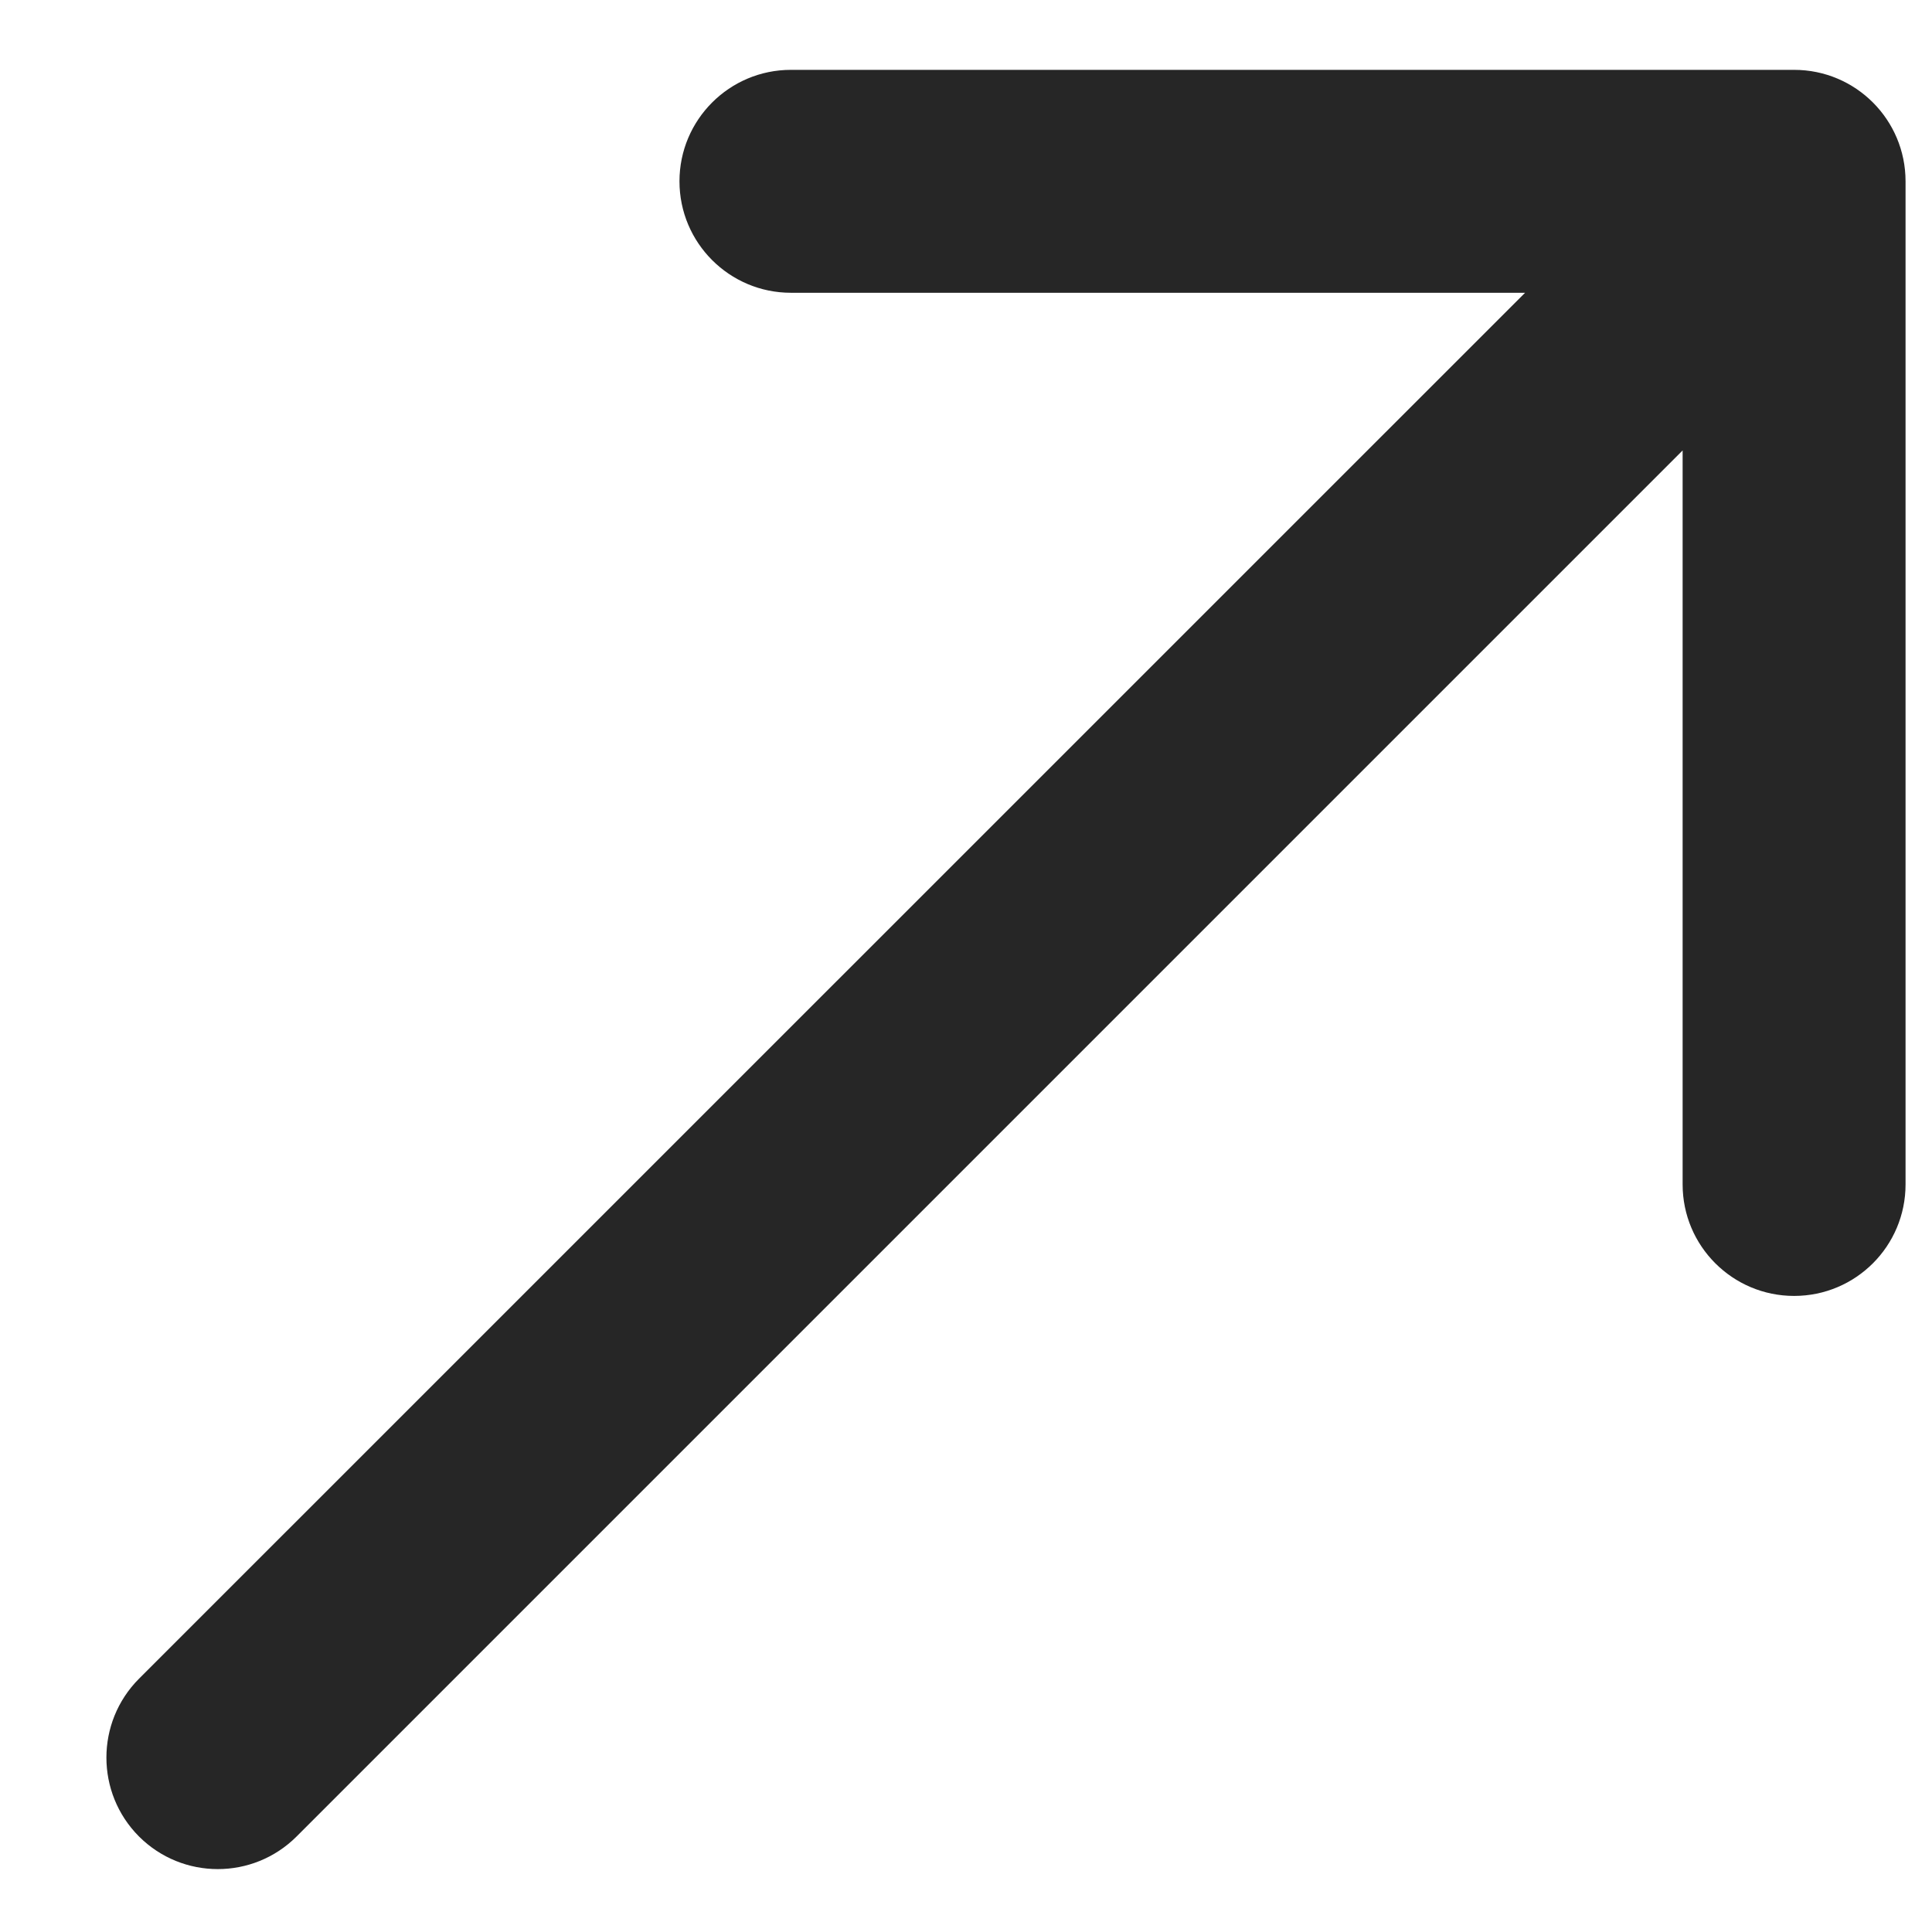
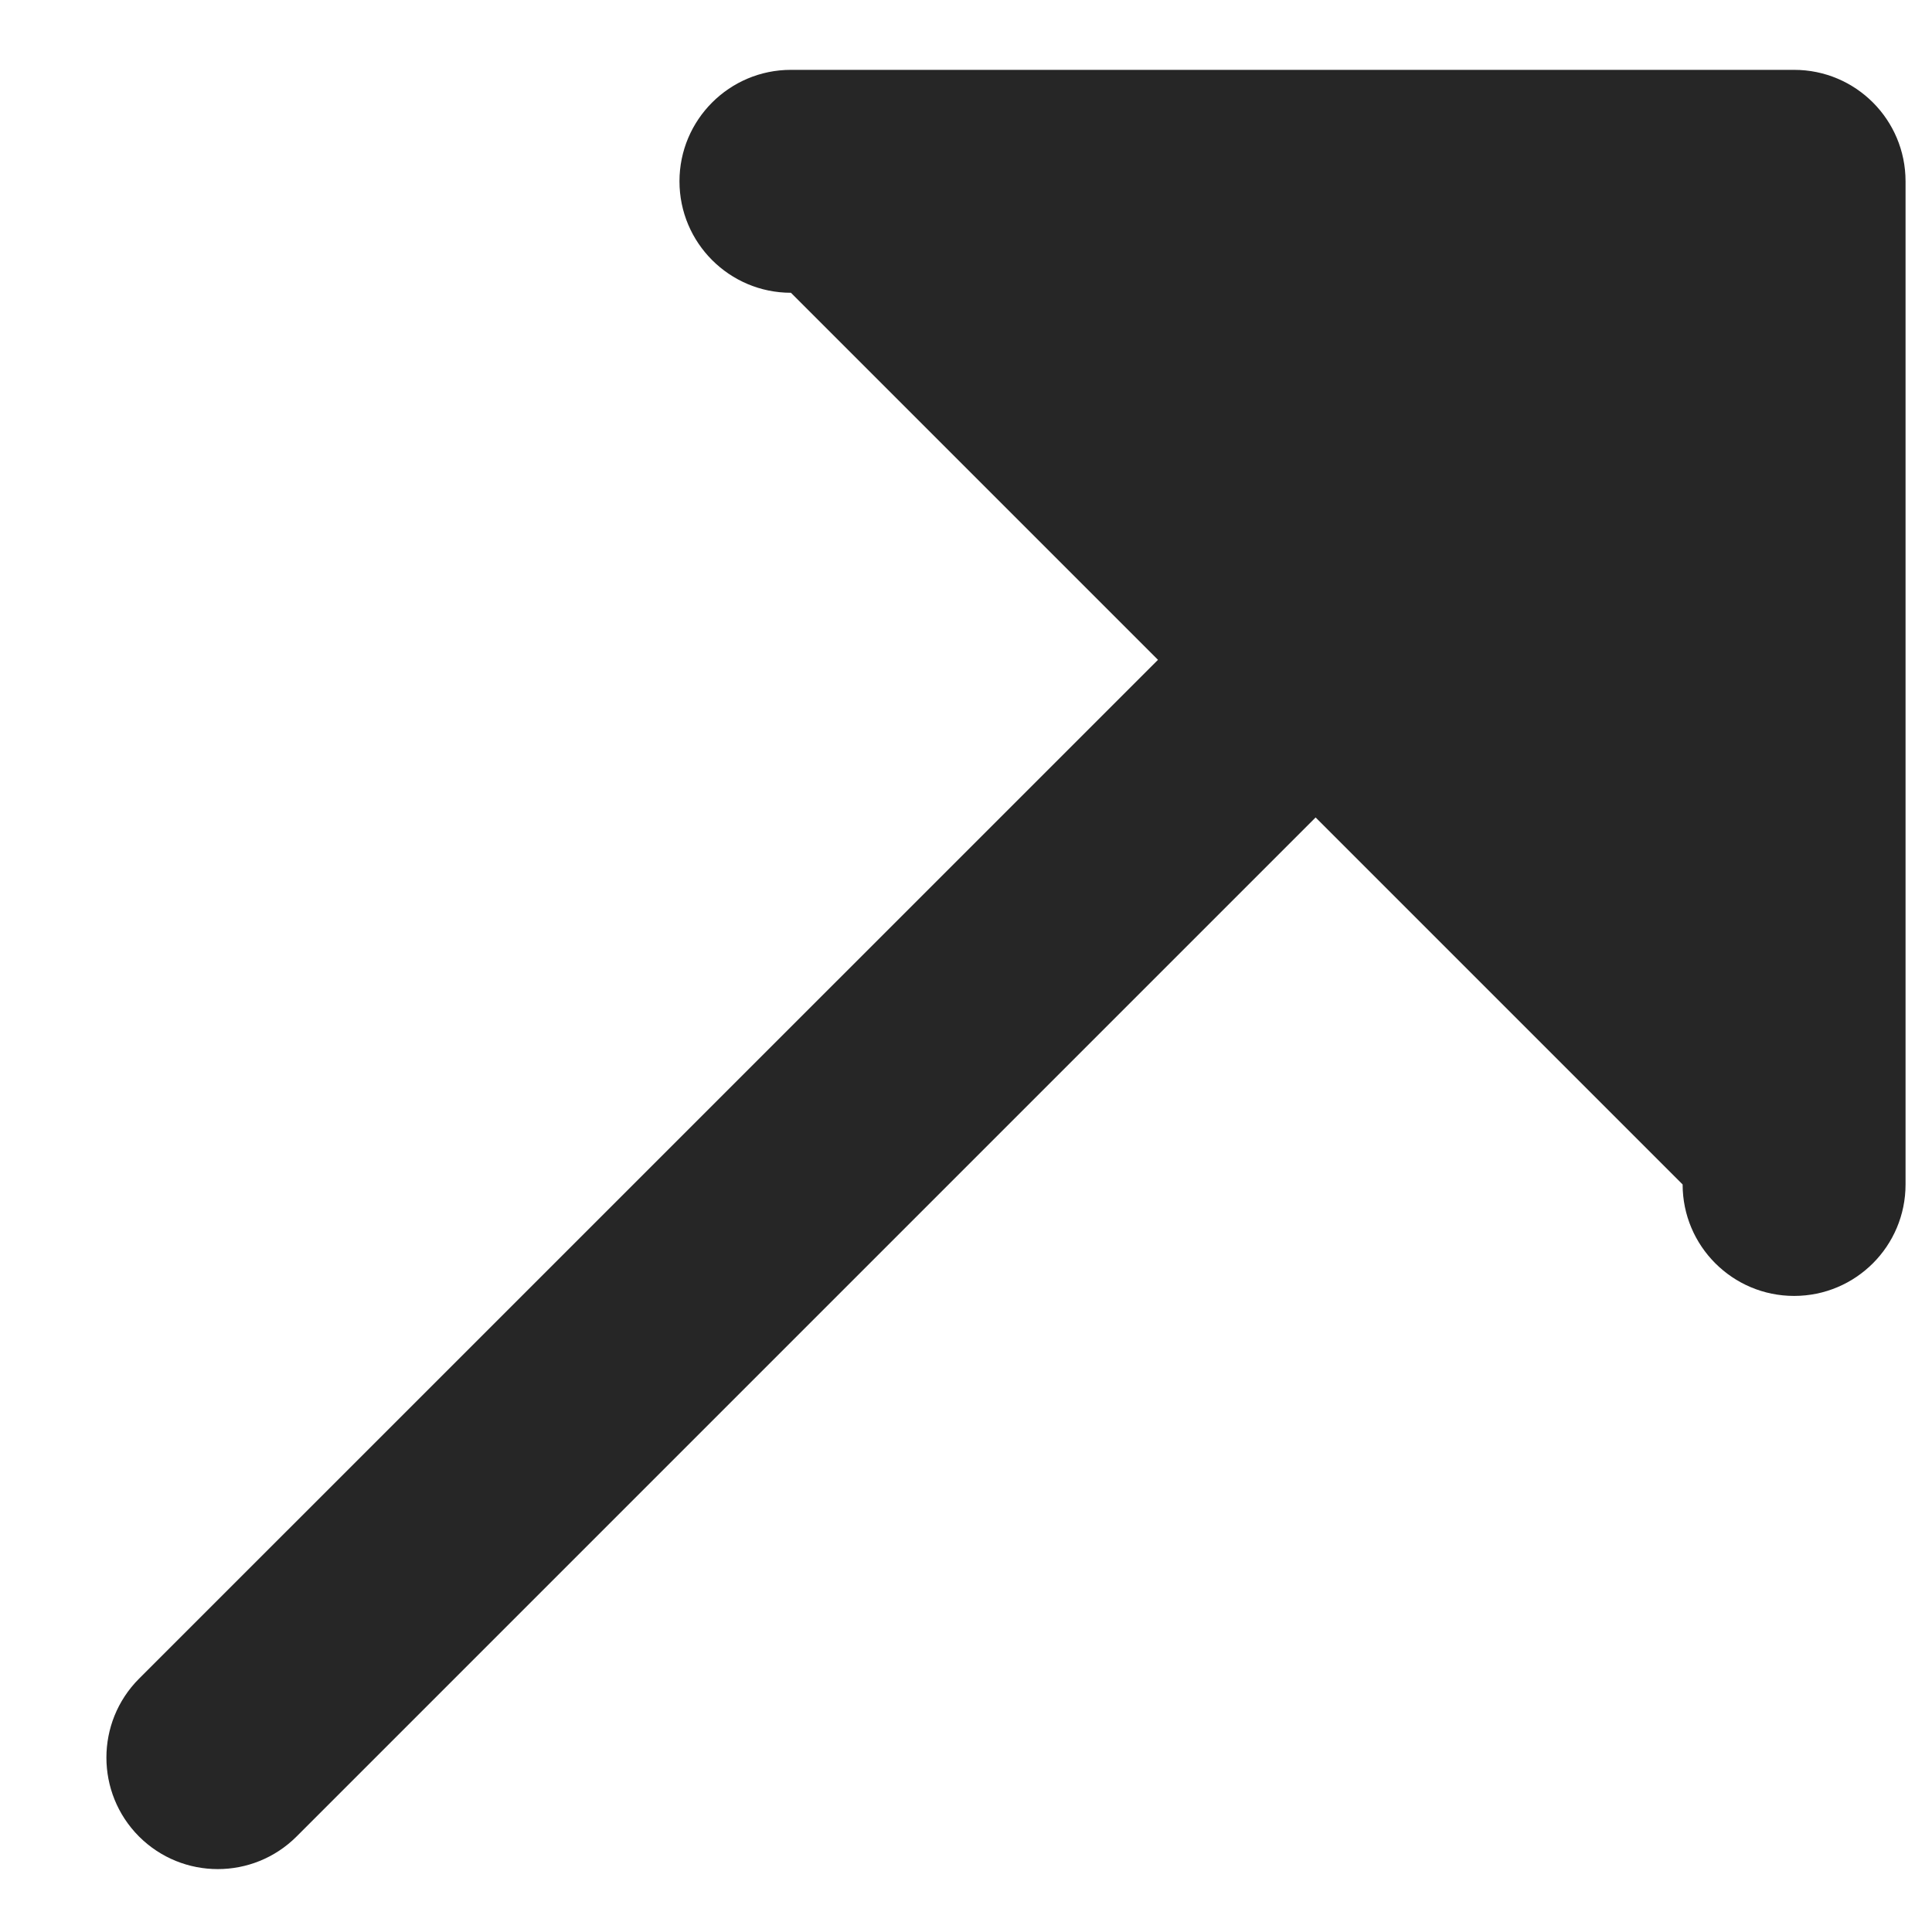
<svg xmlns="http://www.w3.org/2000/svg" width="13" height="13" viewBox="0 0 13 13" fill="none">
-   <path d="M0.935 11.296C0.643 11.589 0.643 12.064 0.935 12.357C1.228 12.65 1.703 12.65 1.996 12.357L0.935 11.296ZM12.822 1.22C12.822 0.806 12.487 0.47 12.072 0.47H5.322C4.908 0.47 4.572 0.806 4.572 1.22C4.572 1.634 4.908 1.97 5.322 1.97L11.322 1.97L11.322 7.97C11.322 8.384 11.658 8.72 12.072 8.72C12.487 8.72 12.822 8.384 12.822 7.97V1.22ZM1.996 12.357L12.603 1.75L11.542 0.69L0.935 11.296L1.996 12.357Z" fill="#262626" />
+   <path d="M0.935 11.296C0.643 11.589 0.643 12.064 0.935 12.357C1.228 12.65 1.703 12.65 1.996 12.357L0.935 11.296ZM12.822 1.22C12.822 0.806 12.487 0.47 12.072 0.47H5.322C4.908 0.47 4.572 0.806 4.572 1.22C4.572 1.634 4.908 1.97 5.322 1.97L11.322 7.97C11.322 8.384 11.658 8.72 12.072 8.72C12.487 8.72 12.822 8.384 12.822 7.97V1.22ZM1.996 12.357L12.603 1.75L11.542 0.69L0.935 11.296L1.996 12.357Z" fill="#262626" />
</svg>